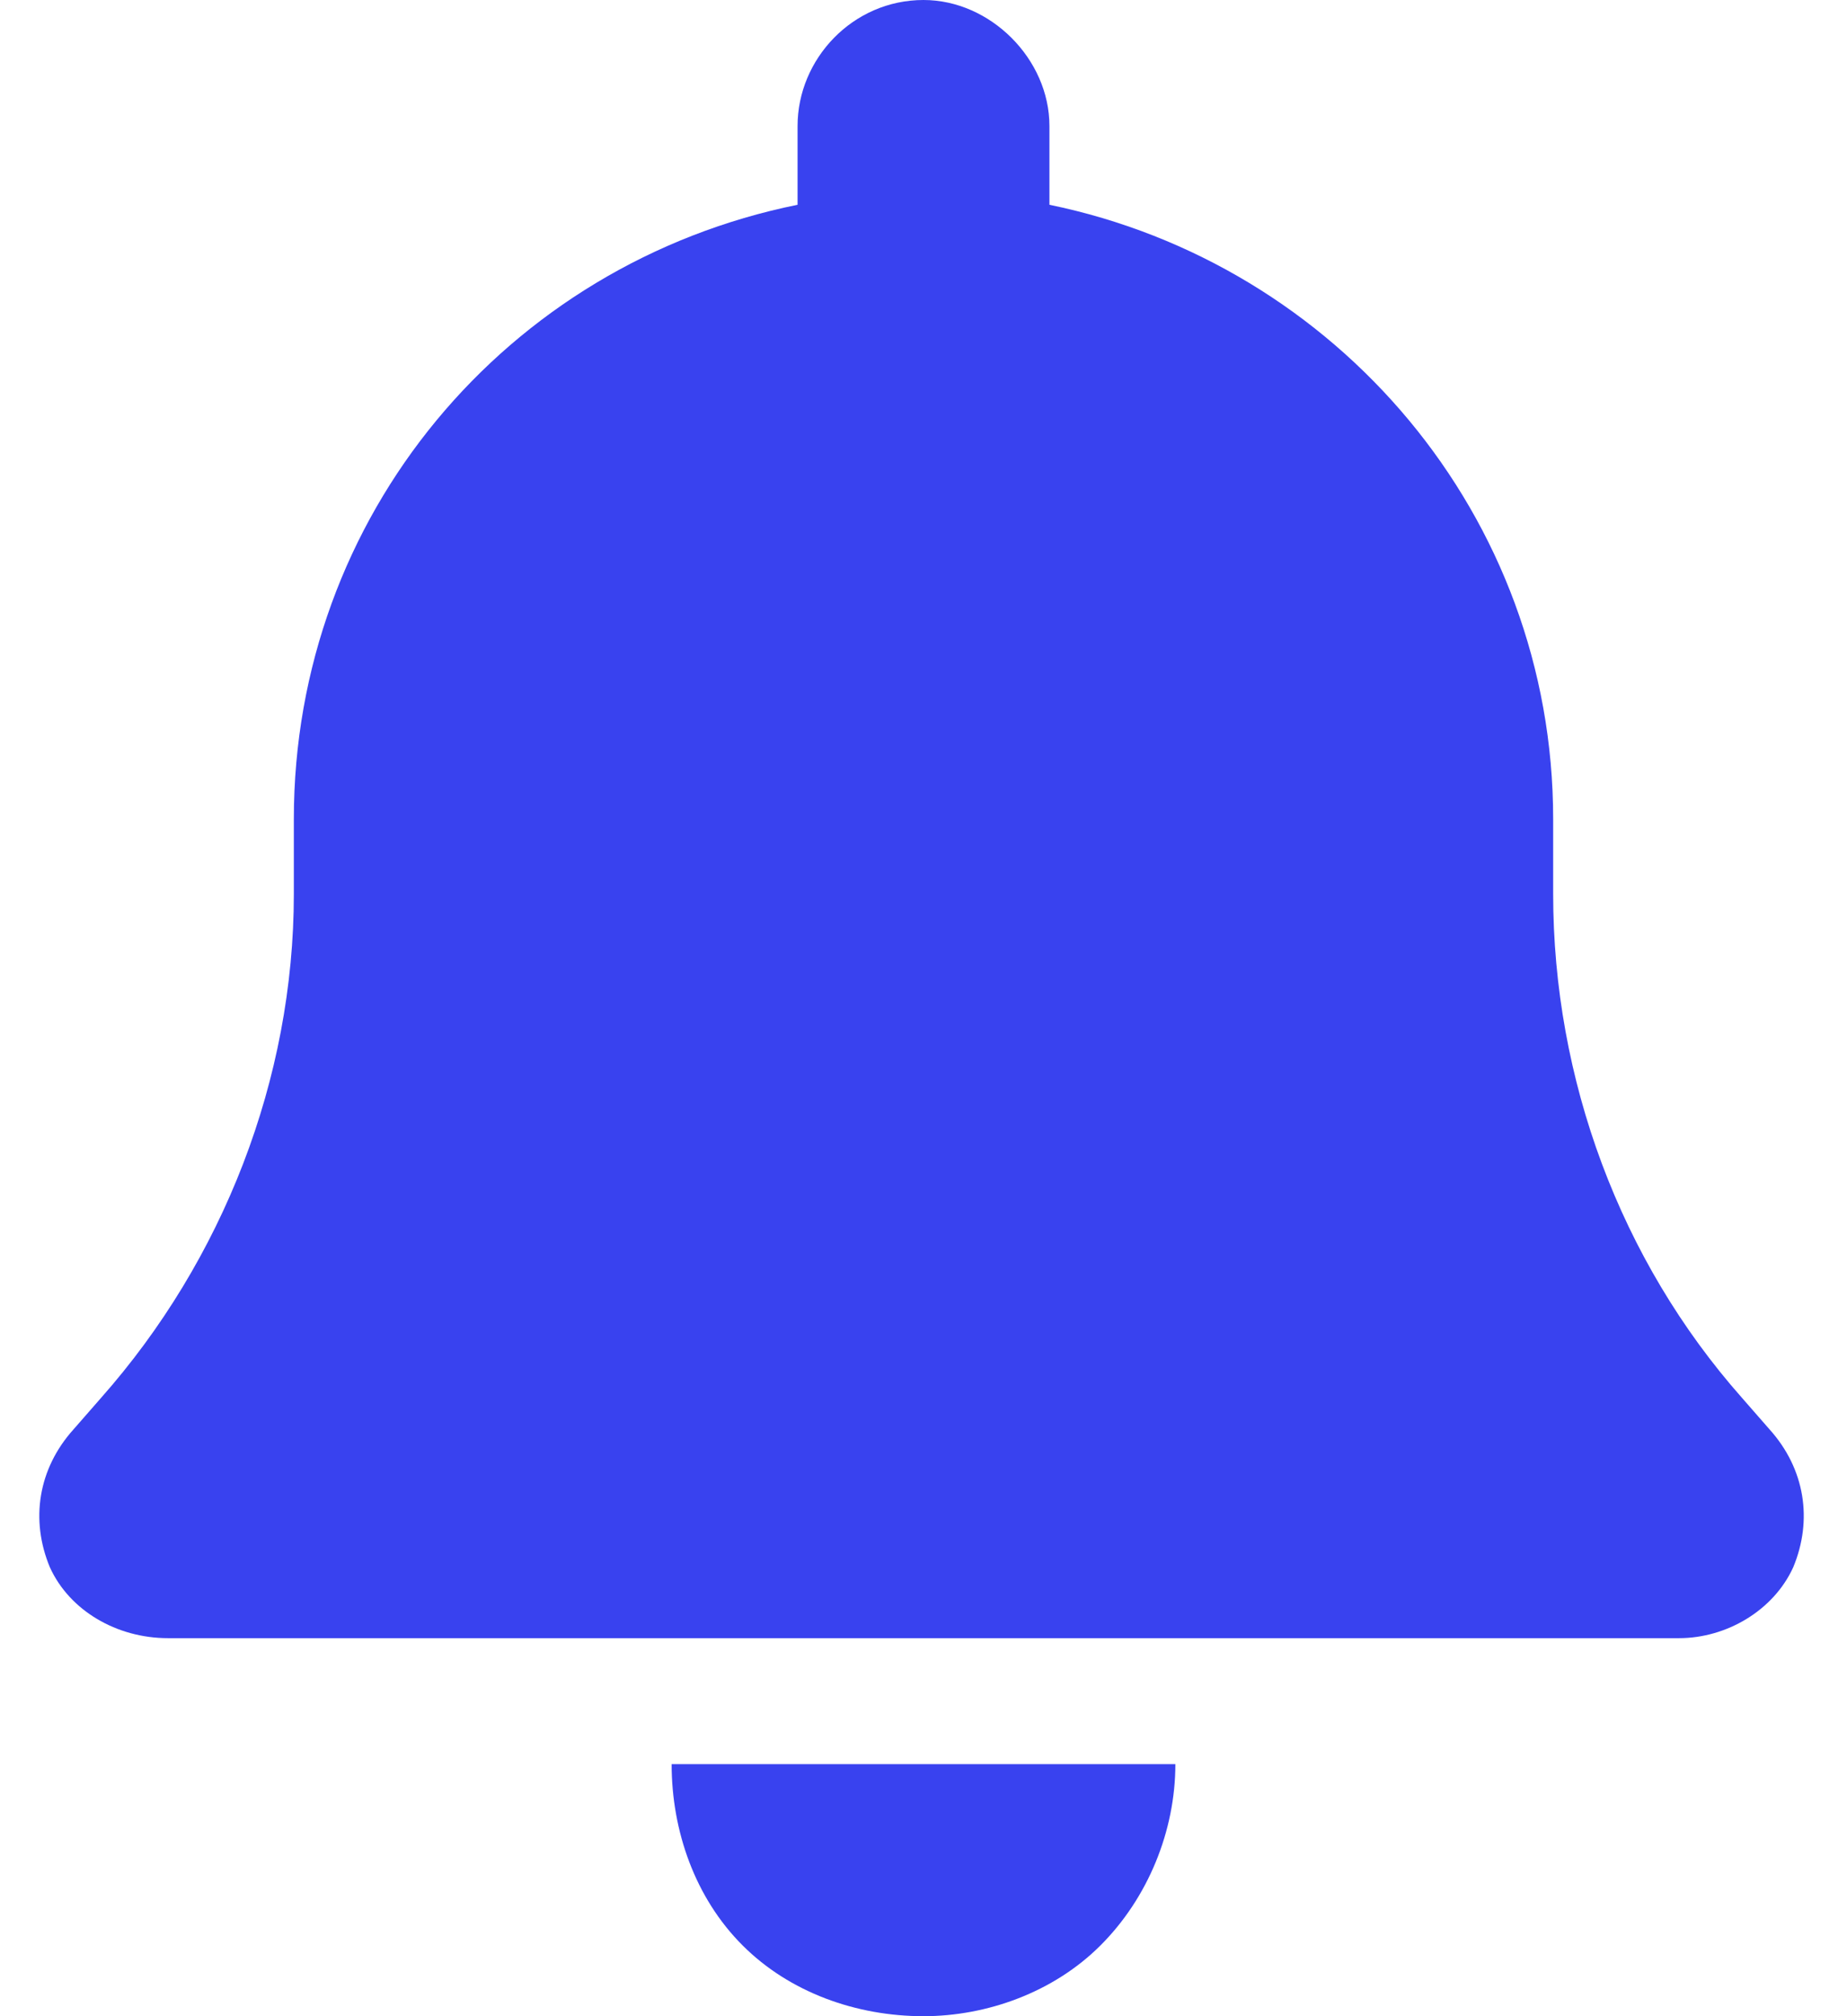
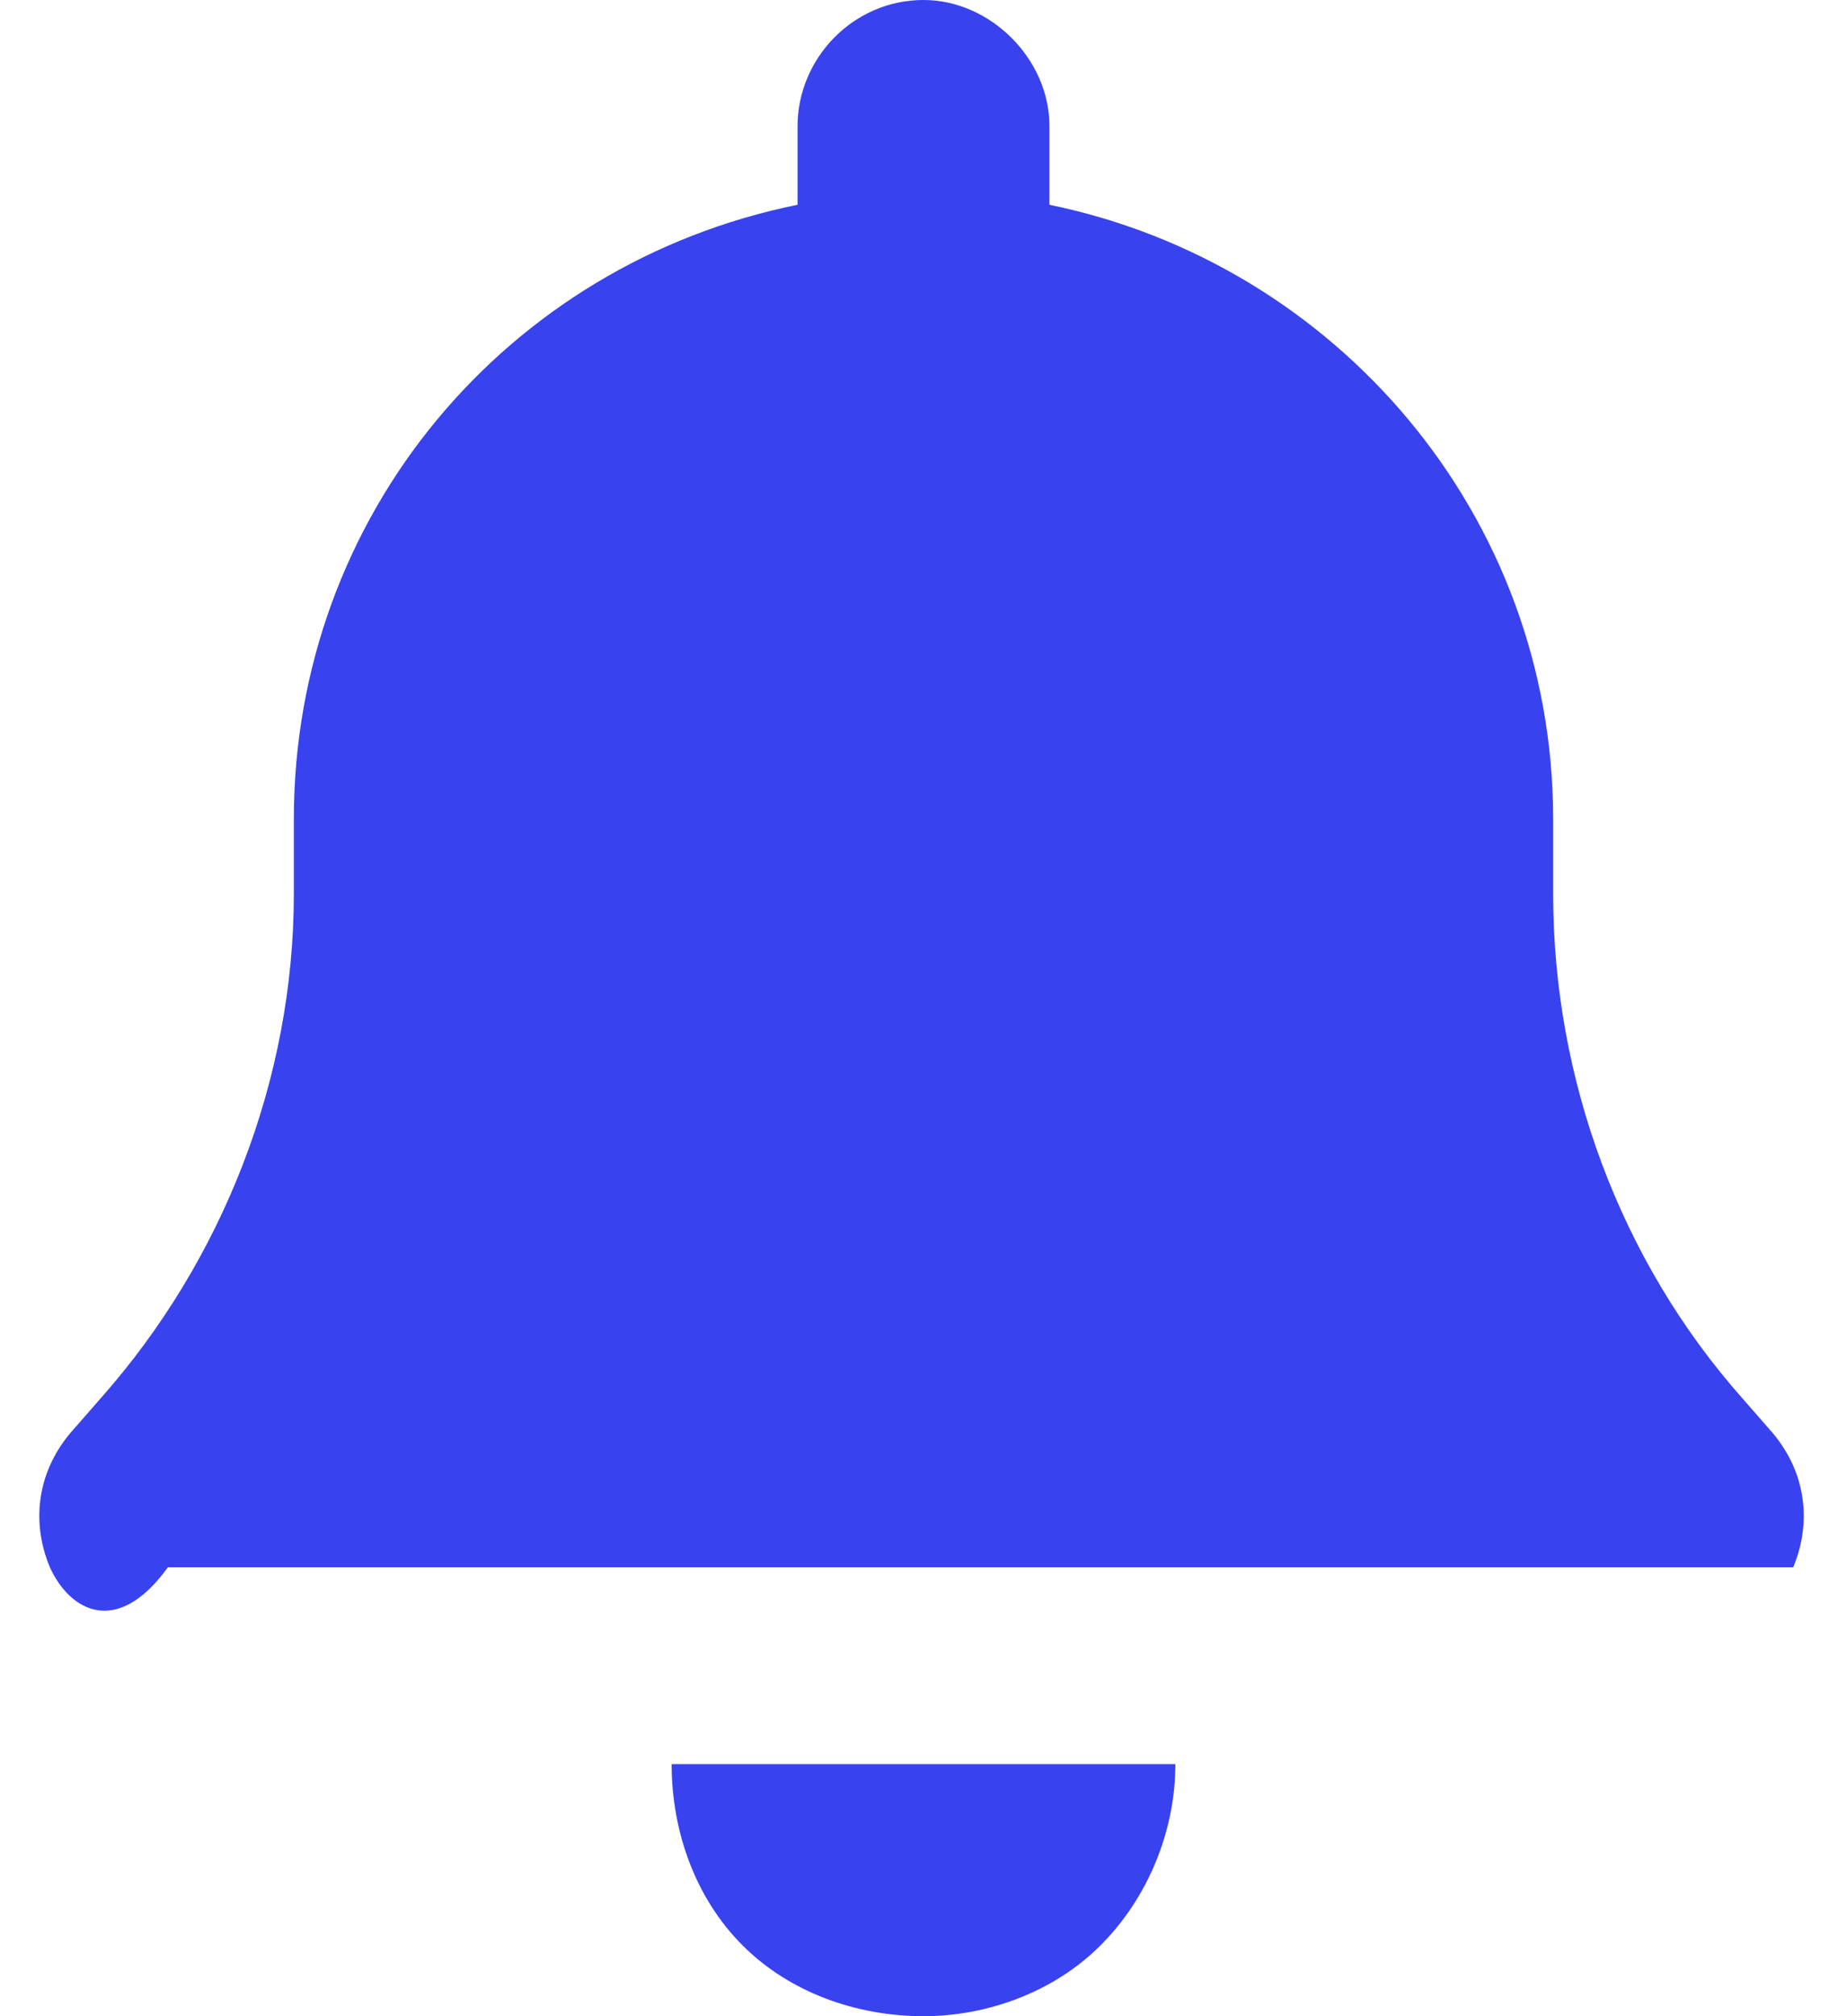
<svg xmlns="http://www.w3.org/2000/svg" width="44" height="48" viewBox="0 0 44 48" fill="none">
-   <path d="M25 3V4.875C31.844 6.281 37 12.281 37 19.5V21.281C37 25.688 38.594 30 41.5 33.281L42.156 34.031C43 34.969 43.188 36.188 42.719 37.312C42.25 38.344 41.125 39 40 39H4C2.781 39 1.656 38.344 1.188 37.312C0.719 36.188 0.906 34.969 1.75 34.031L2.406 33.281C5.312 30 7 25.688 7 21.281V19.5C7 12.281 12.062 6.281 19 4.875V3C19 1.406 20.312 0 22 0C23.594 0 25 1.406 25 3ZM22 48C20.406 48 18.812 47.438 17.688 46.312C16.562 45.188 16 43.594 16 42H28C28 43.594 27.344 45.188 26.219 46.312C25.094 47.438 23.5 48 22 48Z" fill="#3942EF" />
+   <path d="M25 3V4.875C31.844 6.281 37 12.281 37 19.5V21.281C37 25.688 38.594 30 41.5 33.281L42.156 34.031C43 34.969 43.188 36.188 42.719 37.312H4C2.781 39 1.656 38.344 1.188 37.312C0.719 36.188 0.906 34.969 1.75 34.031L2.406 33.281C5.312 30 7 25.688 7 21.281V19.5C7 12.281 12.062 6.281 19 4.875V3C19 1.406 20.312 0 22 0C23.594 0 25 1.406 25 3ZM22 48C20.406 48 18.812 47.438 17.688 46.312C16.562 45.188 16 43.594 16 42H28C28 43.594 27.344 45.188 26.219 46.312C25.094 47.438 23.5 48 22 48Z" fill="#3942EF" />
</svg>